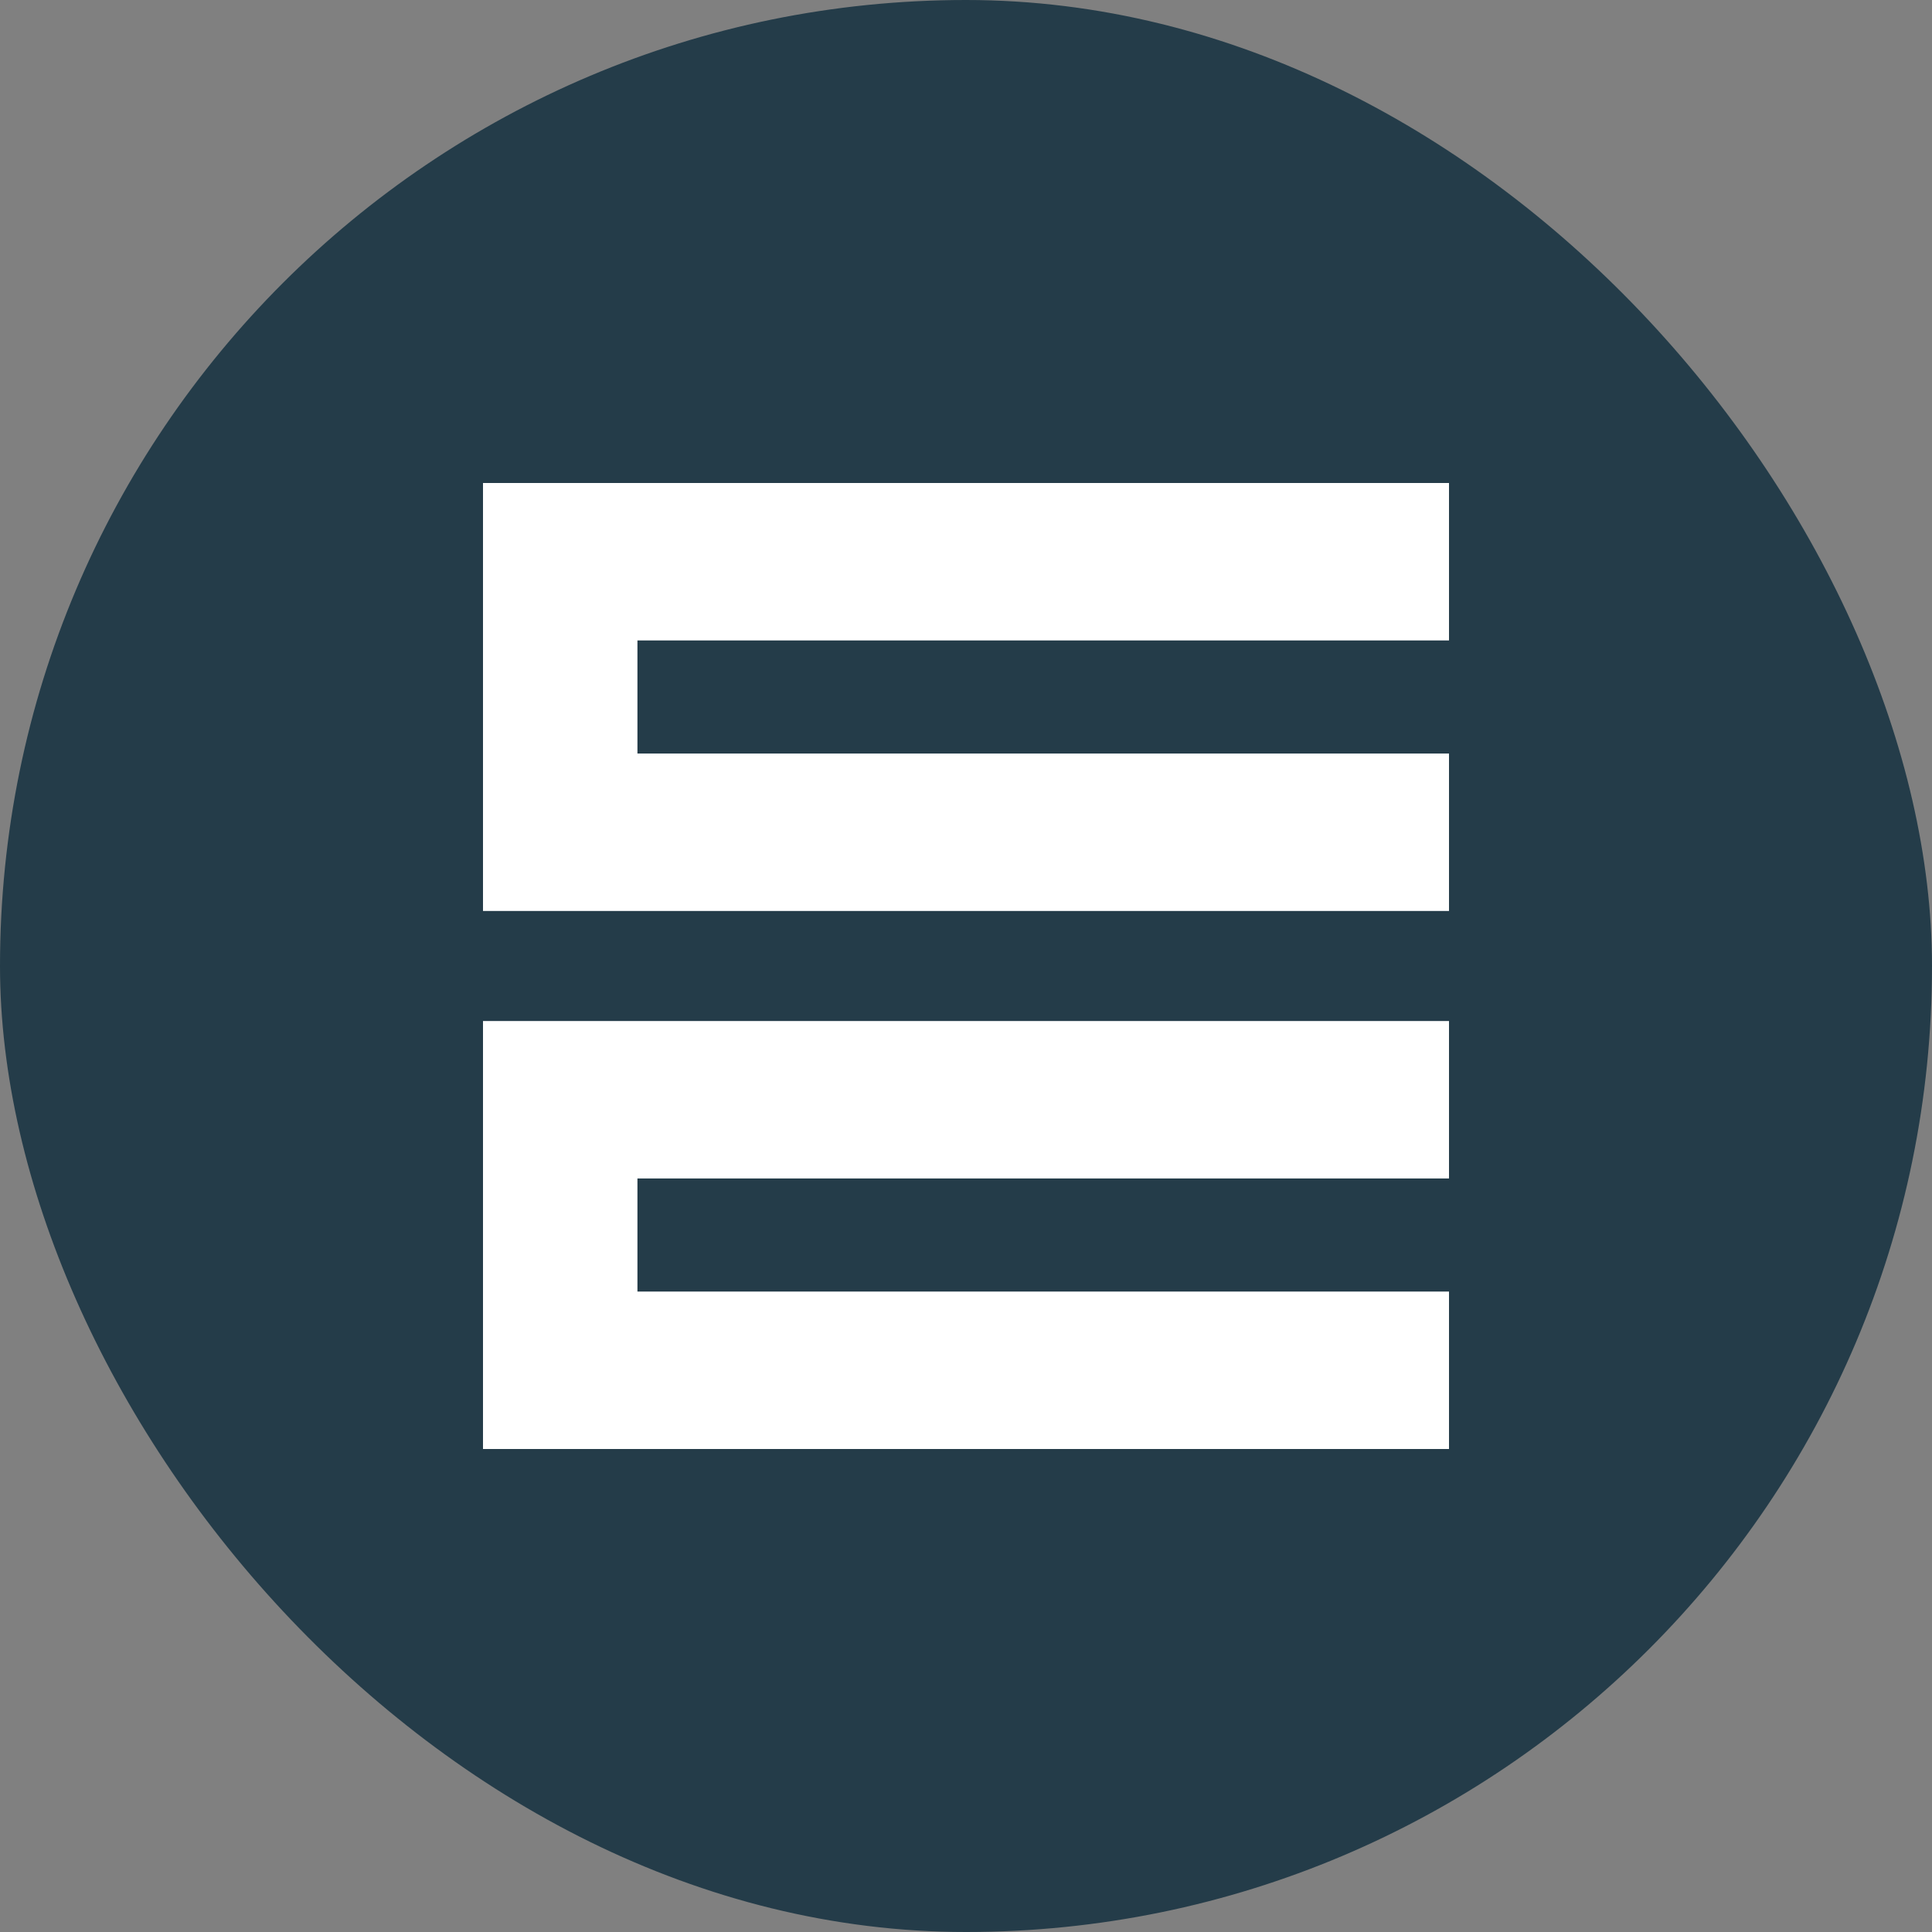
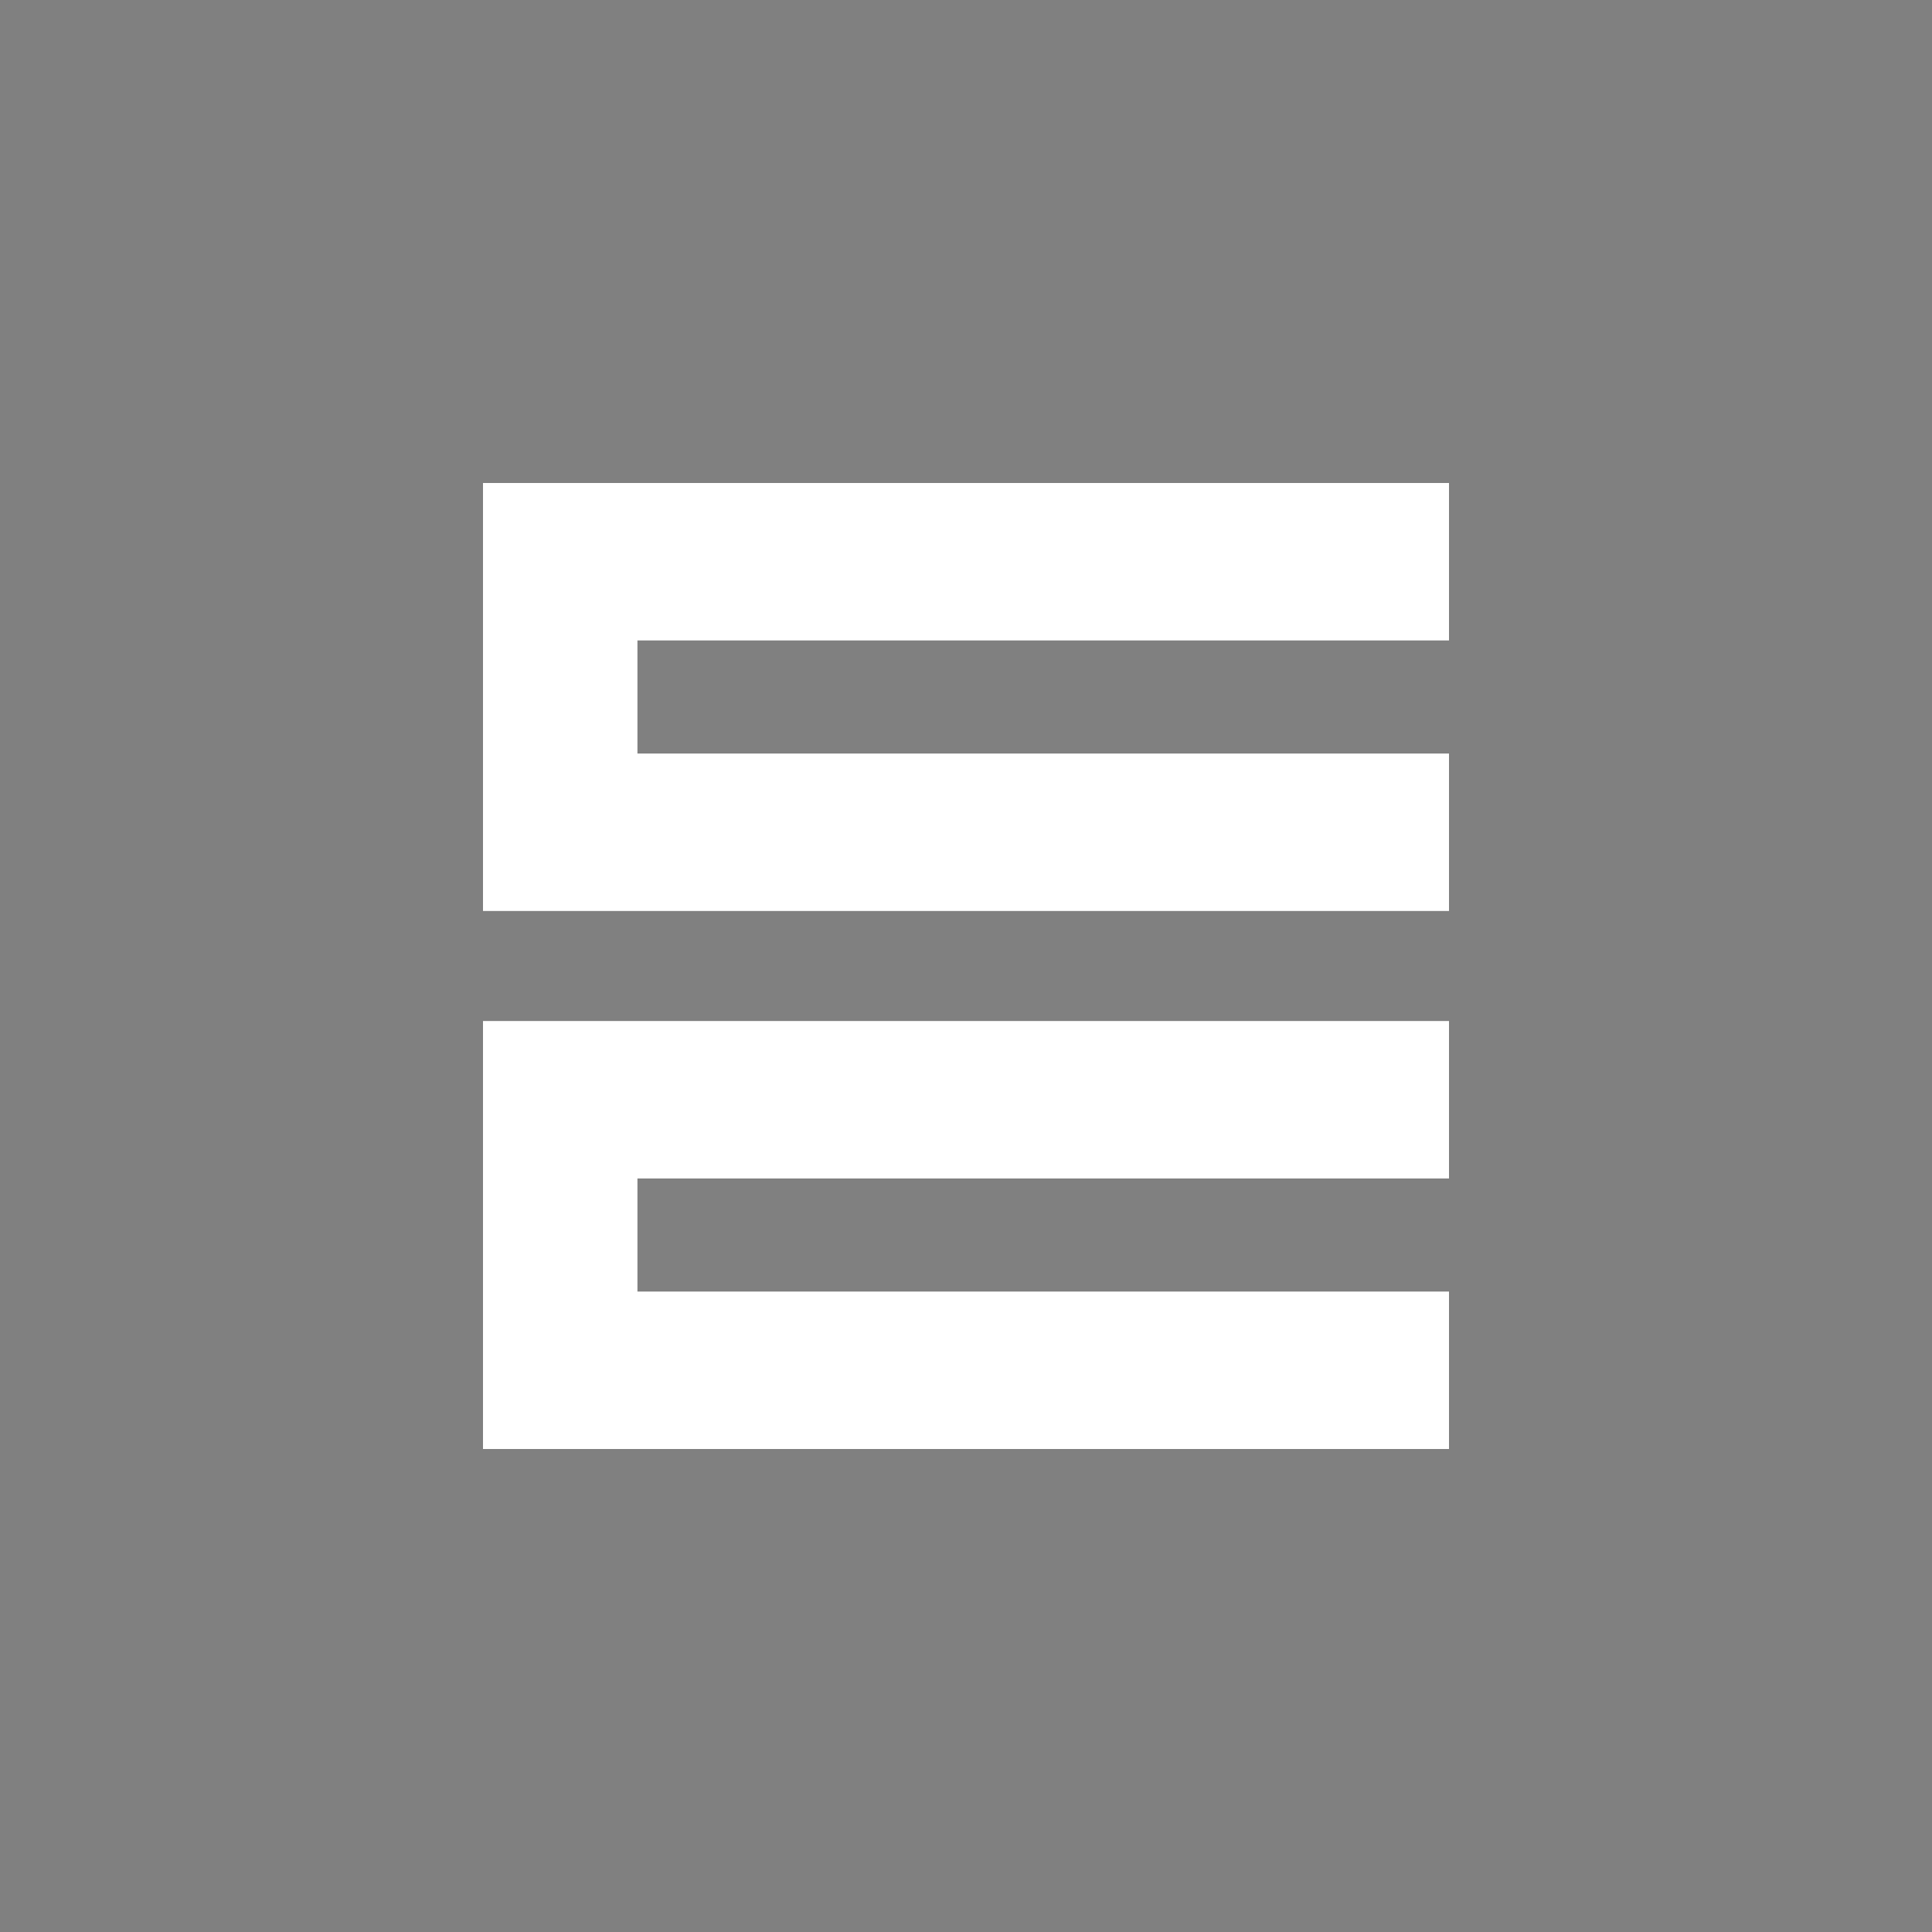
<svg xmlns="http://www.w3.org/2000/svg" width="32" height="32" viewBox="0 0 32 32" fill="none">
  <rect x="0" y="0" width="32" height="32" fill="#808080" stroke="none" />
-   <rect width="32" height="32" rx="16" fill="#243C49" />
-   <path fill-rule="evenodd" clip-rule="evenodd" d="M9.279 8H8V9.304L8 13.785V15.089C8 15.089 8.779 15.089 9.279 15.089C15.028 15.089 24 15.089 24 15.089V12.481L10.558 12.481V10.608L24 10.608V8L9.279 8ZM9.279 16.911H8V18.215V22.696V24H9.279H24V21.392H10.558V19.519H24V16.911H9.279Z" fill="white" />
+   <path fill-rule="evenodd" clip-rule="evenodd" d="M9.279 8H8V9.304L8 13.785V15.089C8 15.089 8.779 15.089 9.279 15.089C15.028 15.089 24 15.089 24 15.089V12.481L10.558 12.481V10.608L24 10.608V8ZM9.279 16.911H8V18.215V22.696V24H9.279H24V21.392H10.558V19.519H24V16.911H9.279Z" fill="white" />
</svg>